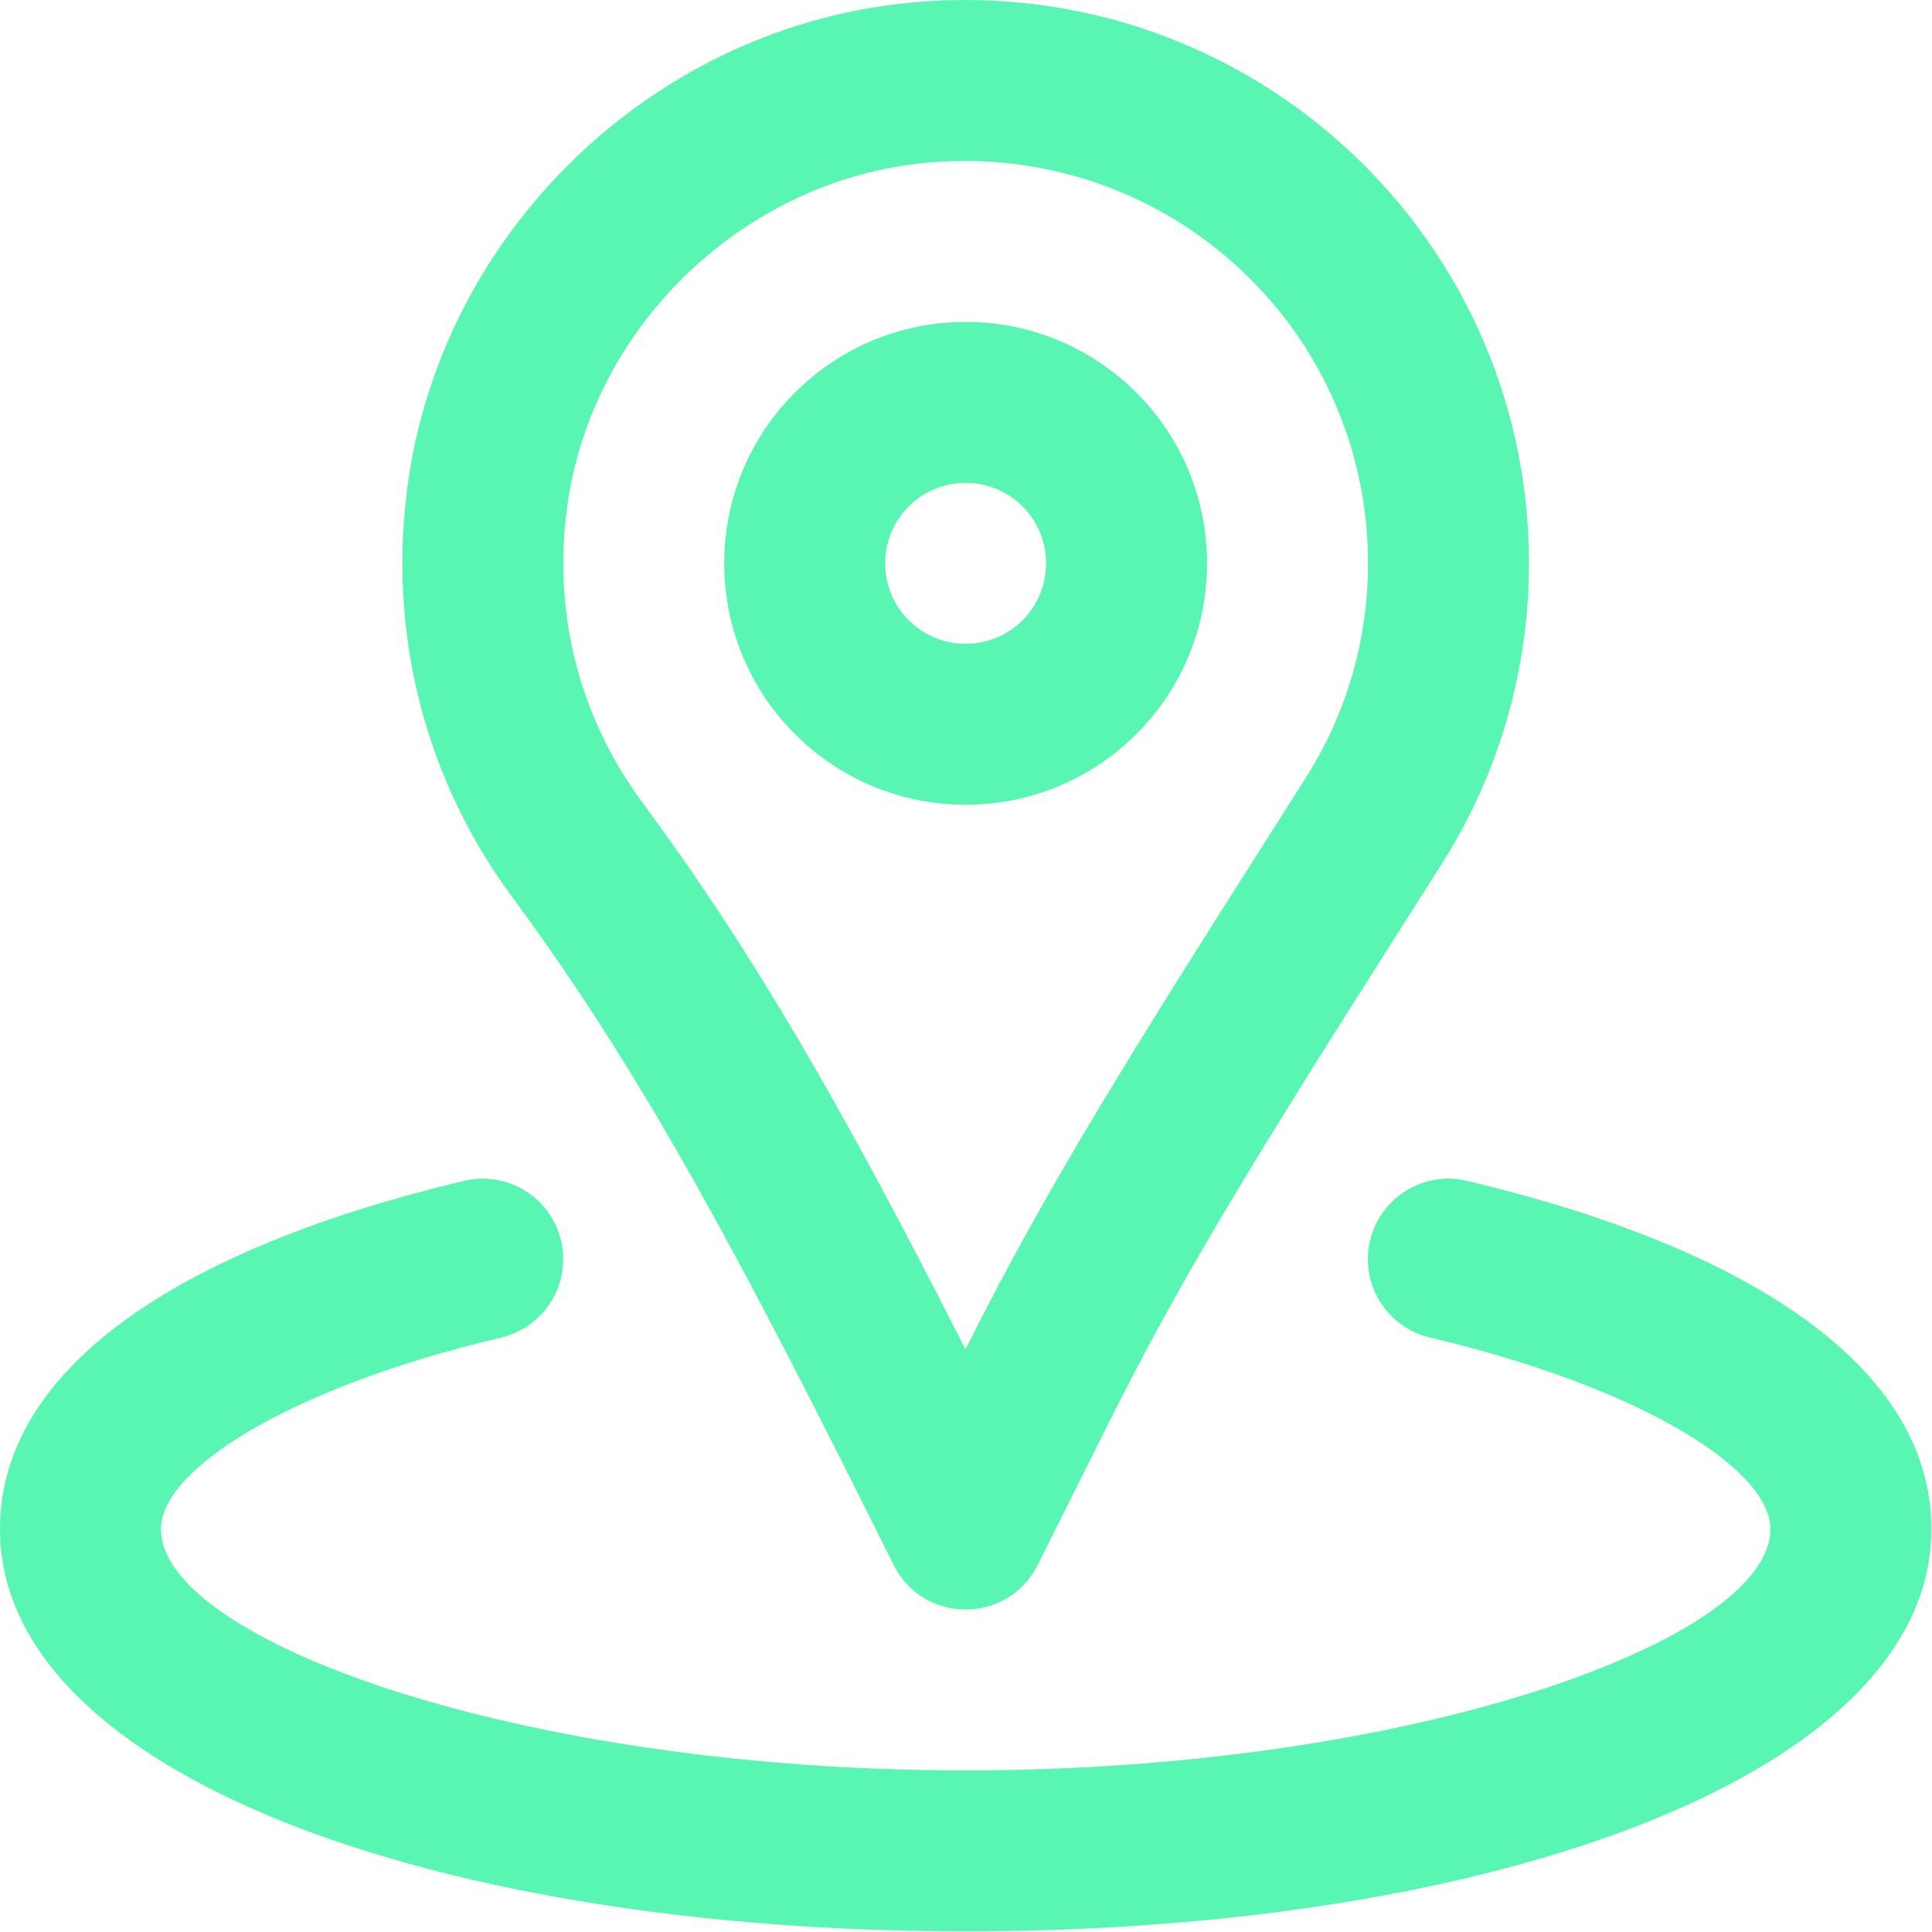
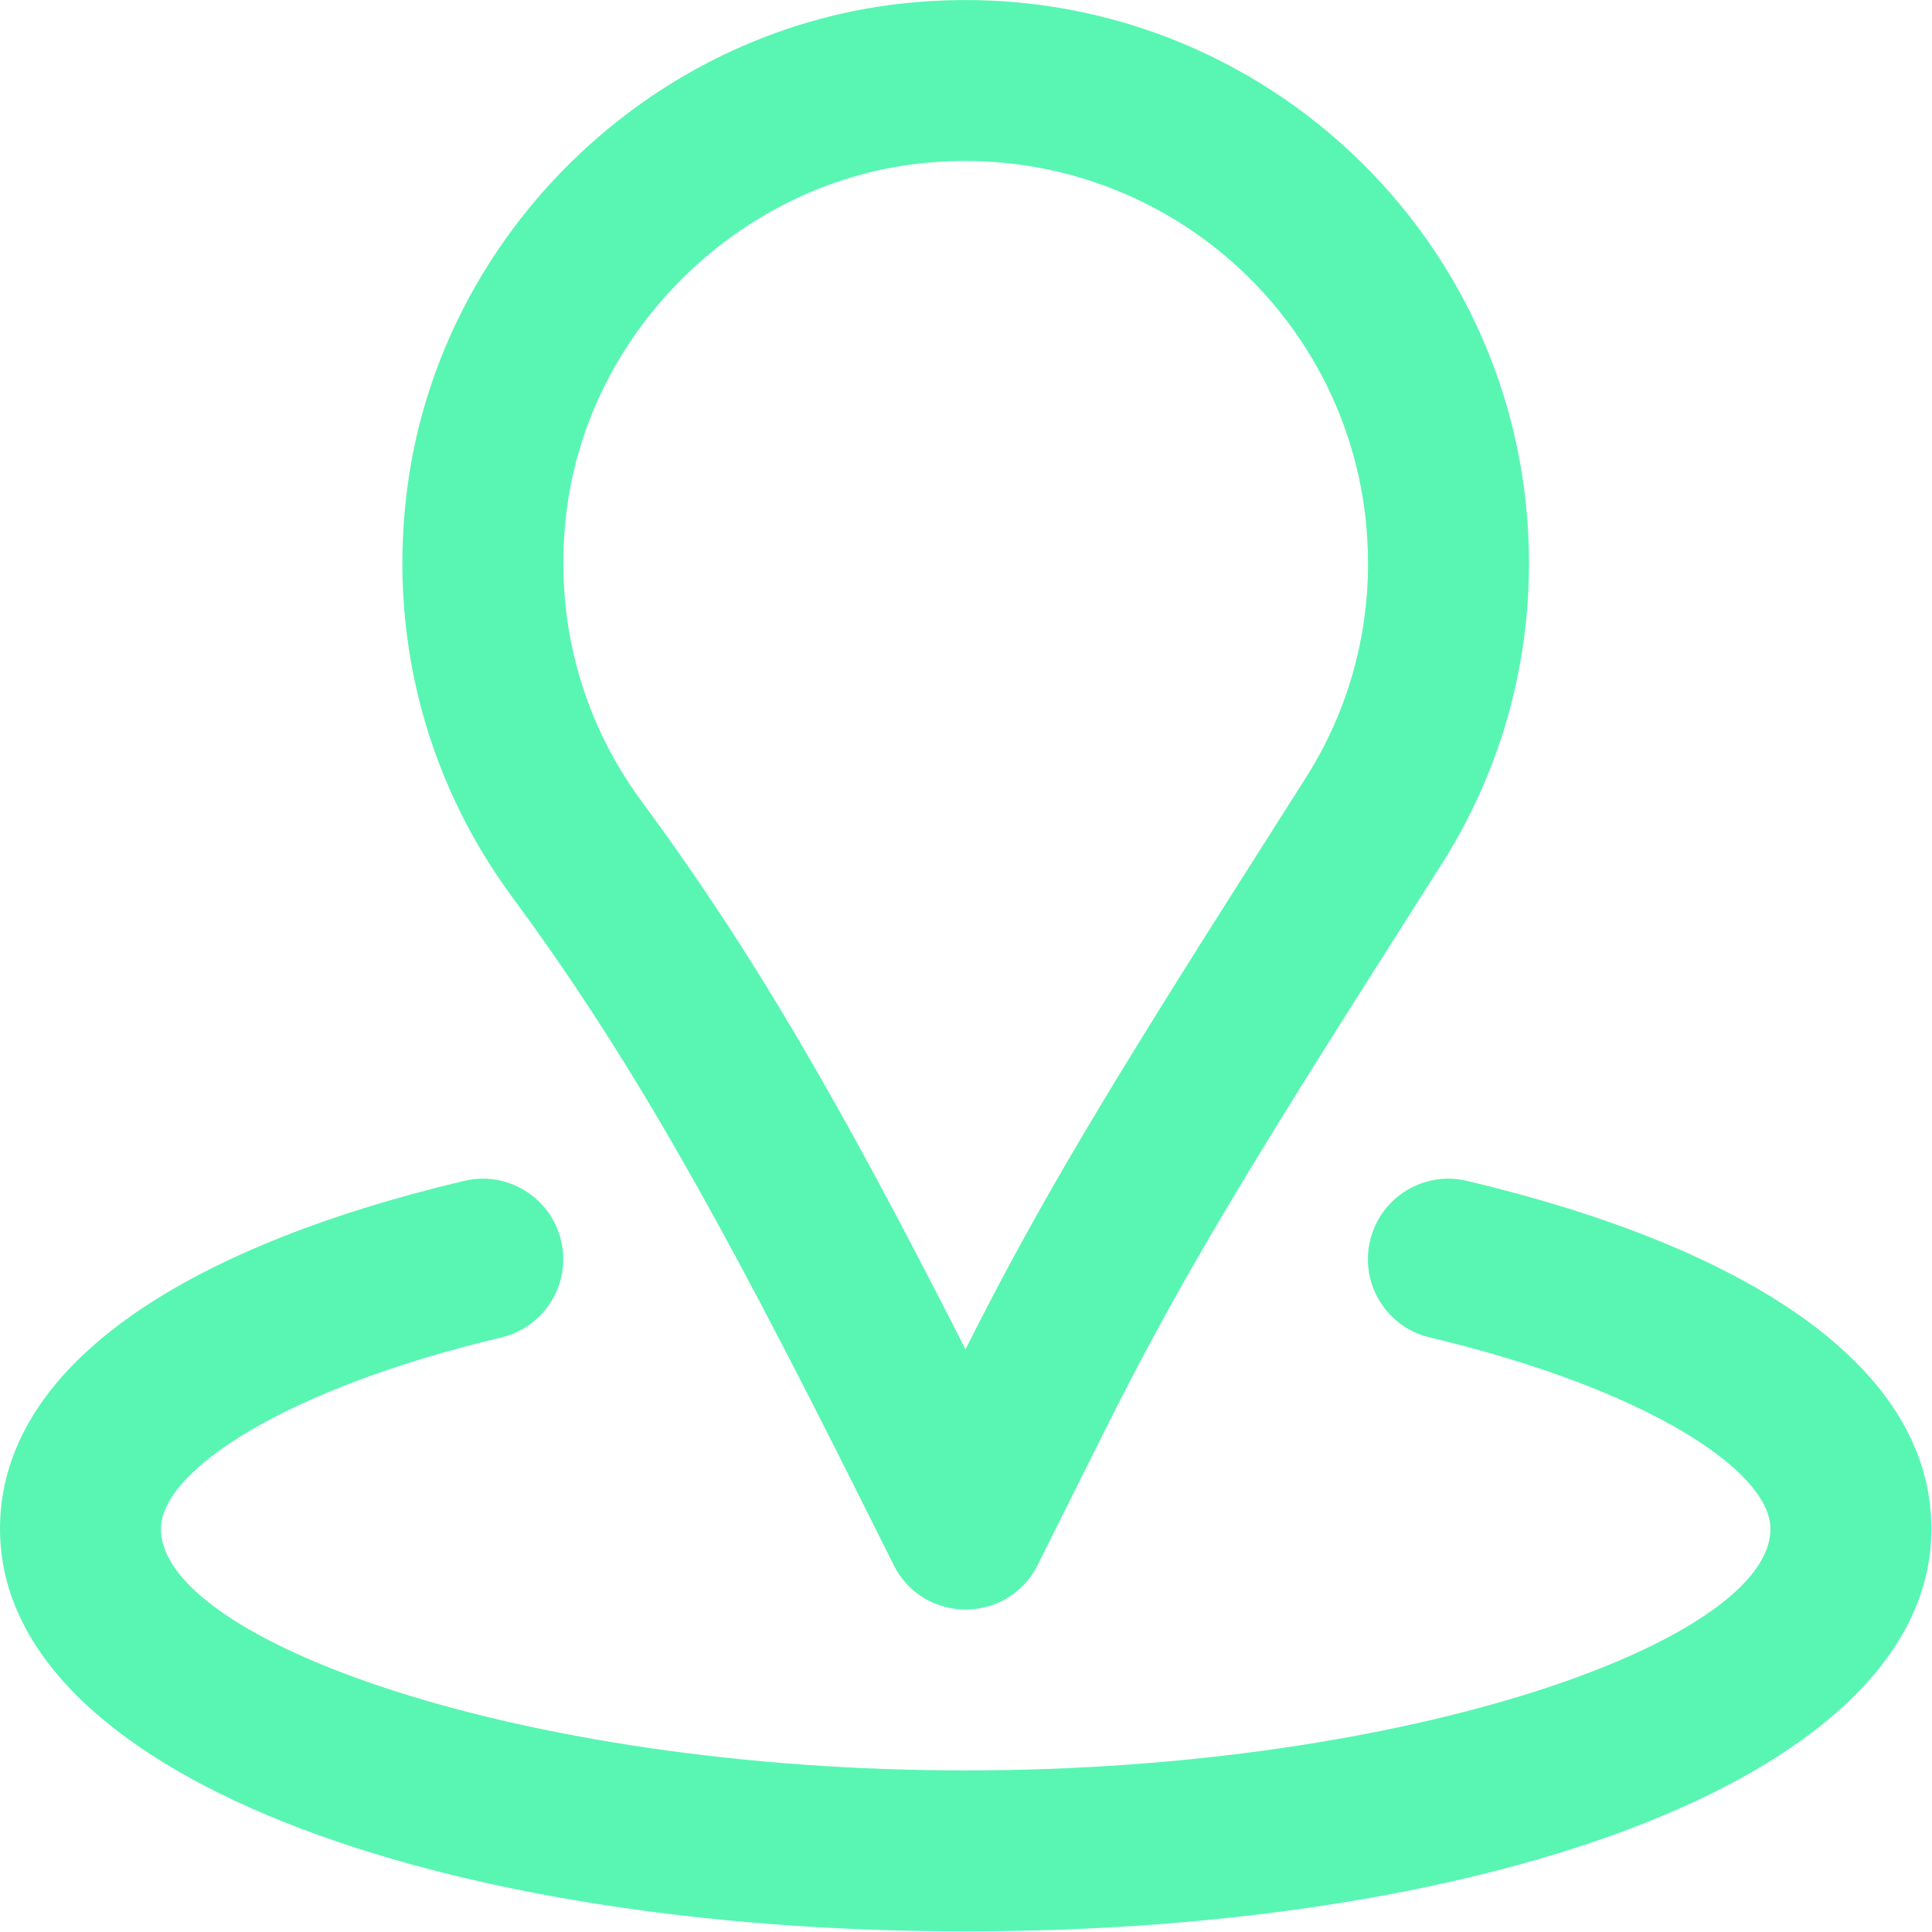
<svg xmlns="http://www.w3.org/2000/svg" width="100%" height="100%" viewBox="0 0 800 800" version="1.1" xml:space="preserve" style="fill-rule:evenodd;clip-rule:evenodd;stroke-linejoin:round;stroke-miterlimit:2;">
  <g transform="matrix(1.562,0,0,1.562,0,0)">
    <g>
      <g>
-         <path d="M255.991,213.339C291.346,213.339 319.991,184.694 319.991,149.339C319.991,113.984 291.346,85.339 255.991,85.339C220.636,85.339 191.991,113.984 191.991,149.339C191.991,184.694 220.636,213.339 255.991,213.339ZM255.991,128.006C267.782,128.006 277.324,137.548 277.324,149.339C277.324,161.13 267.782,170.672 255.991,170.672C244.2,170.672 234.658,161.13 234.658,149.339C234.658,137.548 244.2,128.006 255.991,128.006Z" style="fill:rgb(88,246,178);fill-rule:nonzero;" />
        <path d="M228.229,397.518L236.91,414.88C244.773,430.606 267.215,430.603 275.074,414.876L293.463,378.076C311.929,341.174 329.402,312.055 369.226,249.457L370.262,247.828C376.114,238.629 378.943,234.177 382.304,228.867C397.26,205.244 405.324,177.875 405.324,149.34C405.324,60.308 327.974,-9.181 238.538,0.997C171.99,8.588 117.35,61.832 108.14,128.122C102.629,167.805 112.744,206.516 135.666,237.639C166.5,279.435 190.243,321.574 228.229,397.518ZM150.402,133.992C156.93,87.003 196.162,48.774 243.369,43.389C307.424,36.099 362.658,85.719 362.658,149.34C362.658,169.73 356.923,189.195 346.255,206.046C342.915,211.322 340.1,215.754 334.264,224.926L333.228,226.555C293.08,289.664 275.044,319.677 255.948,357.707C222.752,292.344 199.677,252.538 170.013,212.324C153.636,190.087 146.437,162.538 150.402,133.992Z" style="fill:rgb(88,246,178);fill-rule:nonzero;" />
        <path d="M388.88,313.04C377.416,310.321 365.919,317.411 363.2,328.875C360.481,340.339 367.571,351.837 379.035,354.555C436.247,368.122 469.333,389.829 469.333,405.328C469.333,434.806 374.384,469.328 256,469.328C137.602,469.328 42.667,434.81 42.667,405.328C42.667,389.82 75.72,368.119 132.903,354.555C144.367,351.836 151.456,340.338 148.737,328.874C146.018,317.41 134.52,310.321 123.056,313.041C48.205,330.796 0,362.445 0,405.329C0,470.133 115.134,511.996 256,511.996C396.853,511.996 512,470.131 512,405.329C512,362.444 463.765,330.798 388.88,313.04Z" style="fill:rgb(88,246,178);fill-rule:nonzero;" />
      </g>
    </g>
  </g>
</svg>